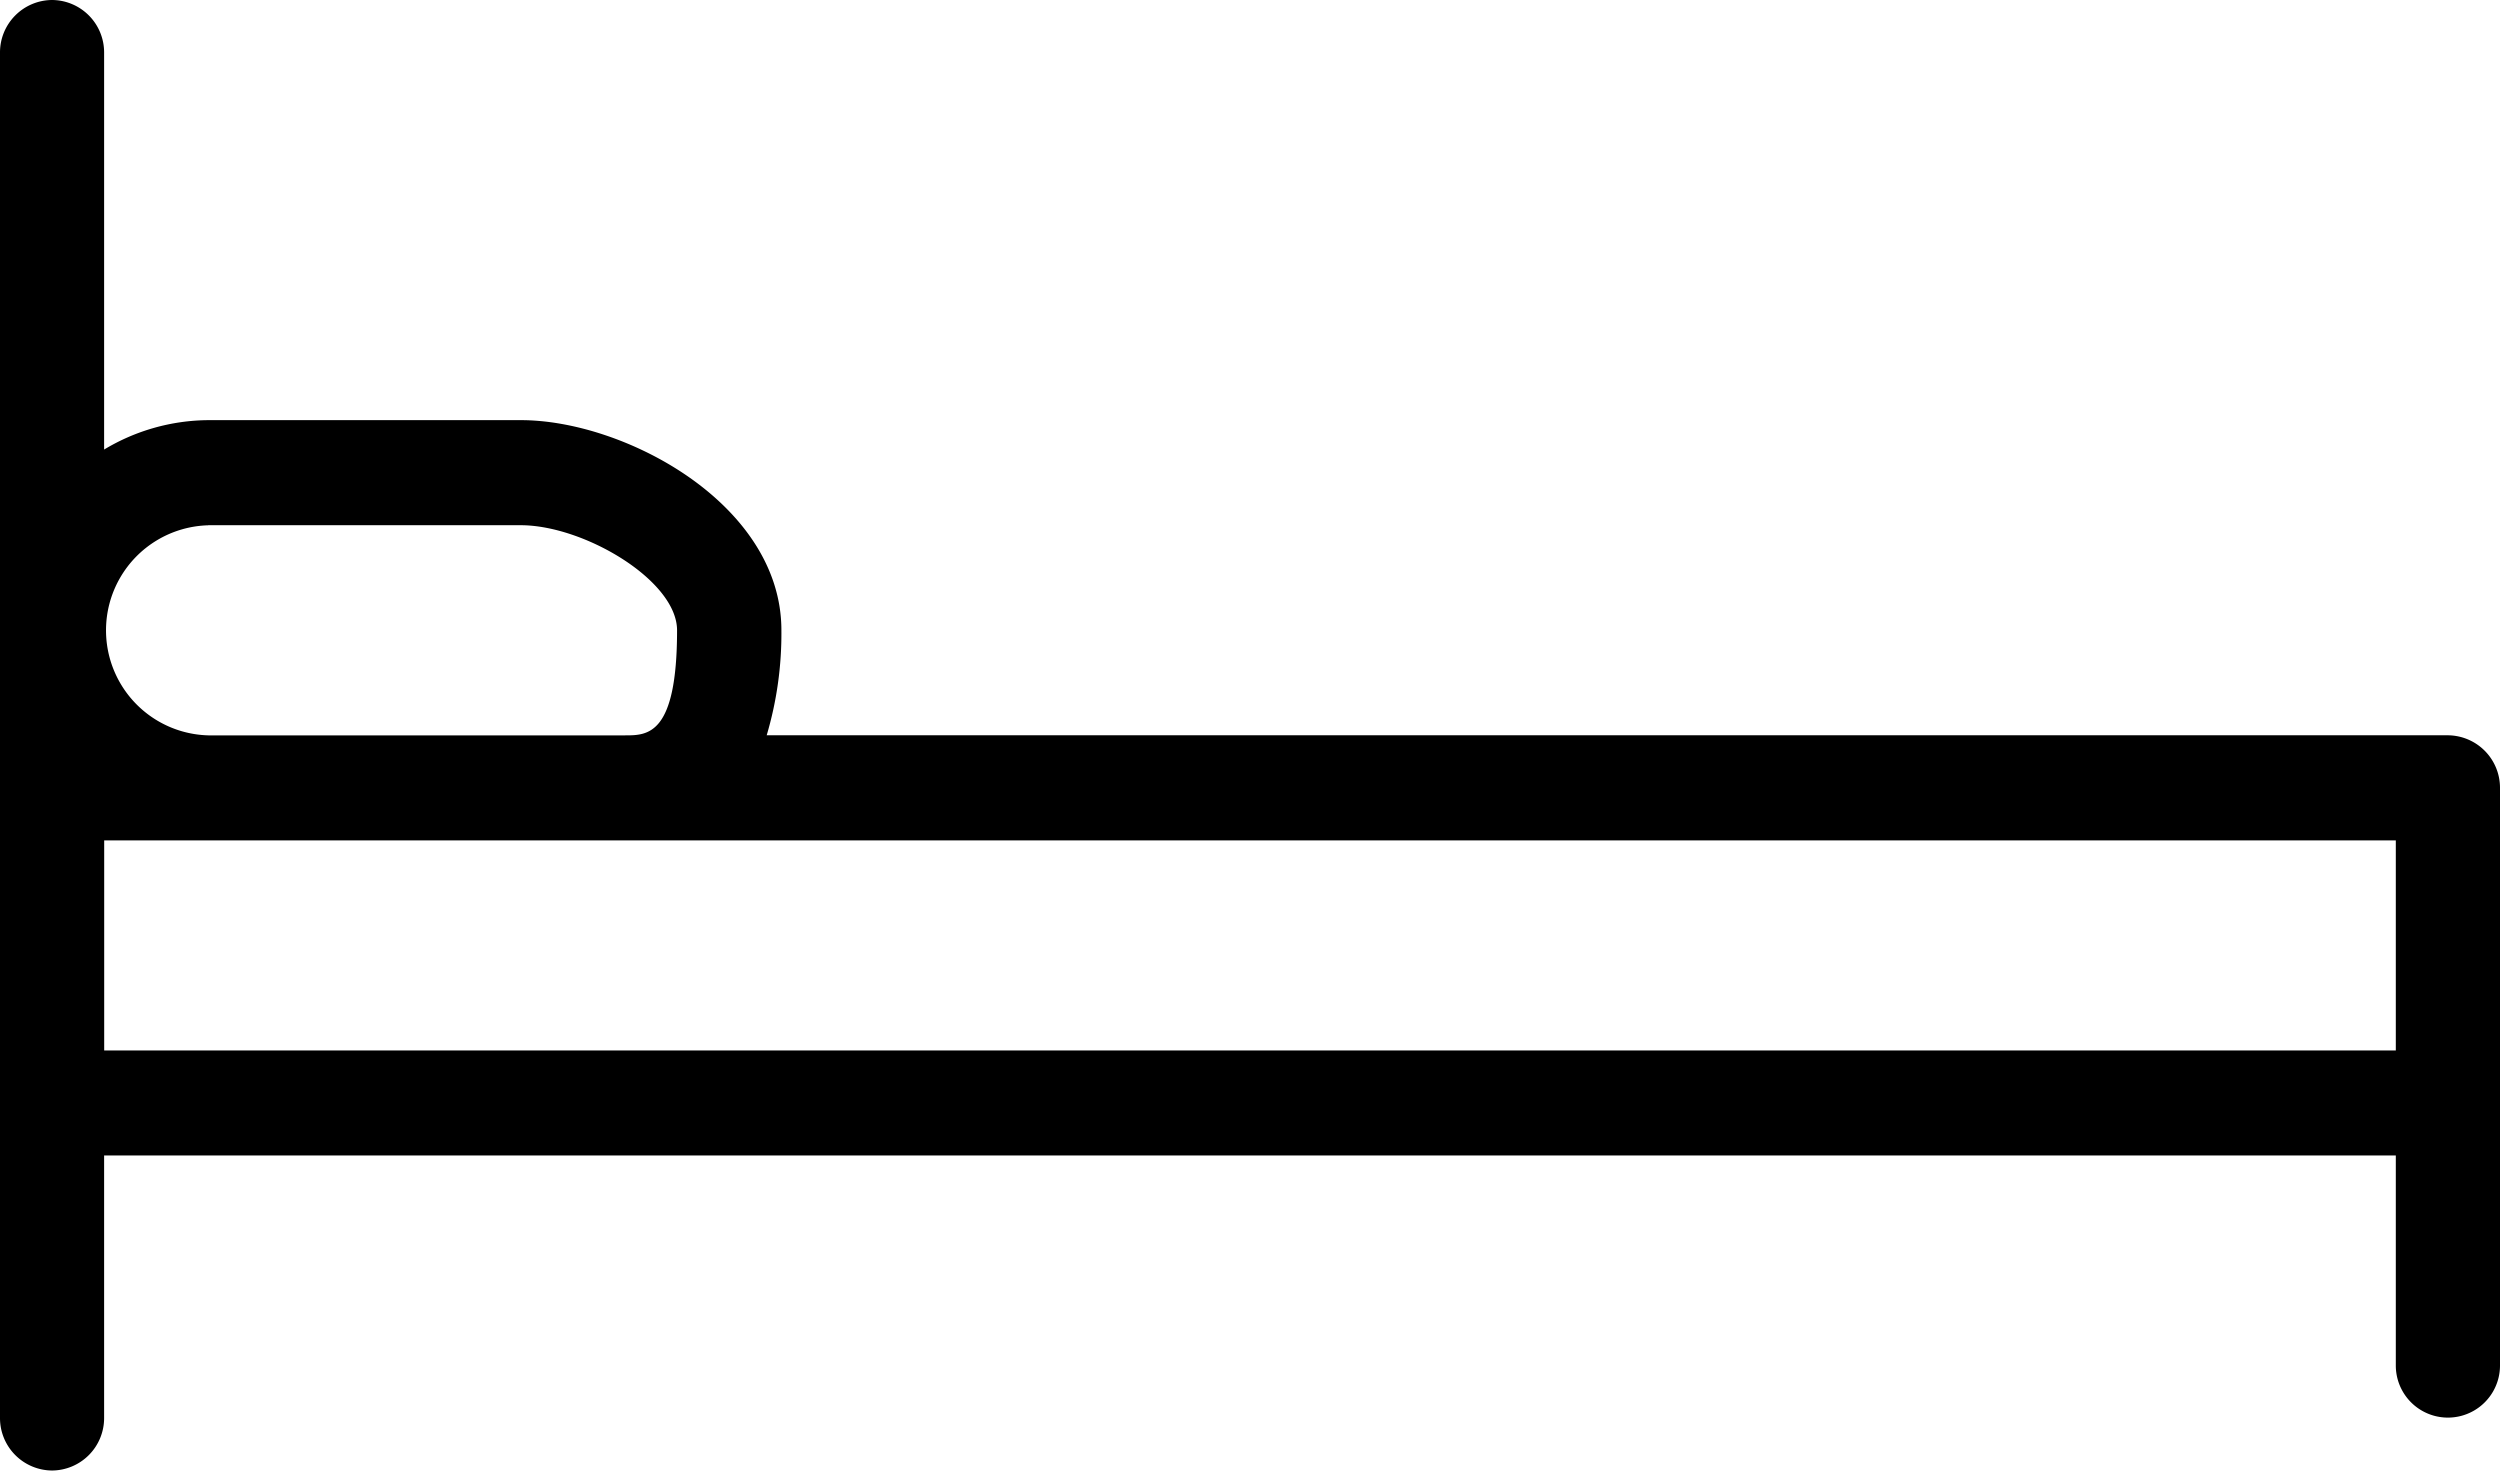
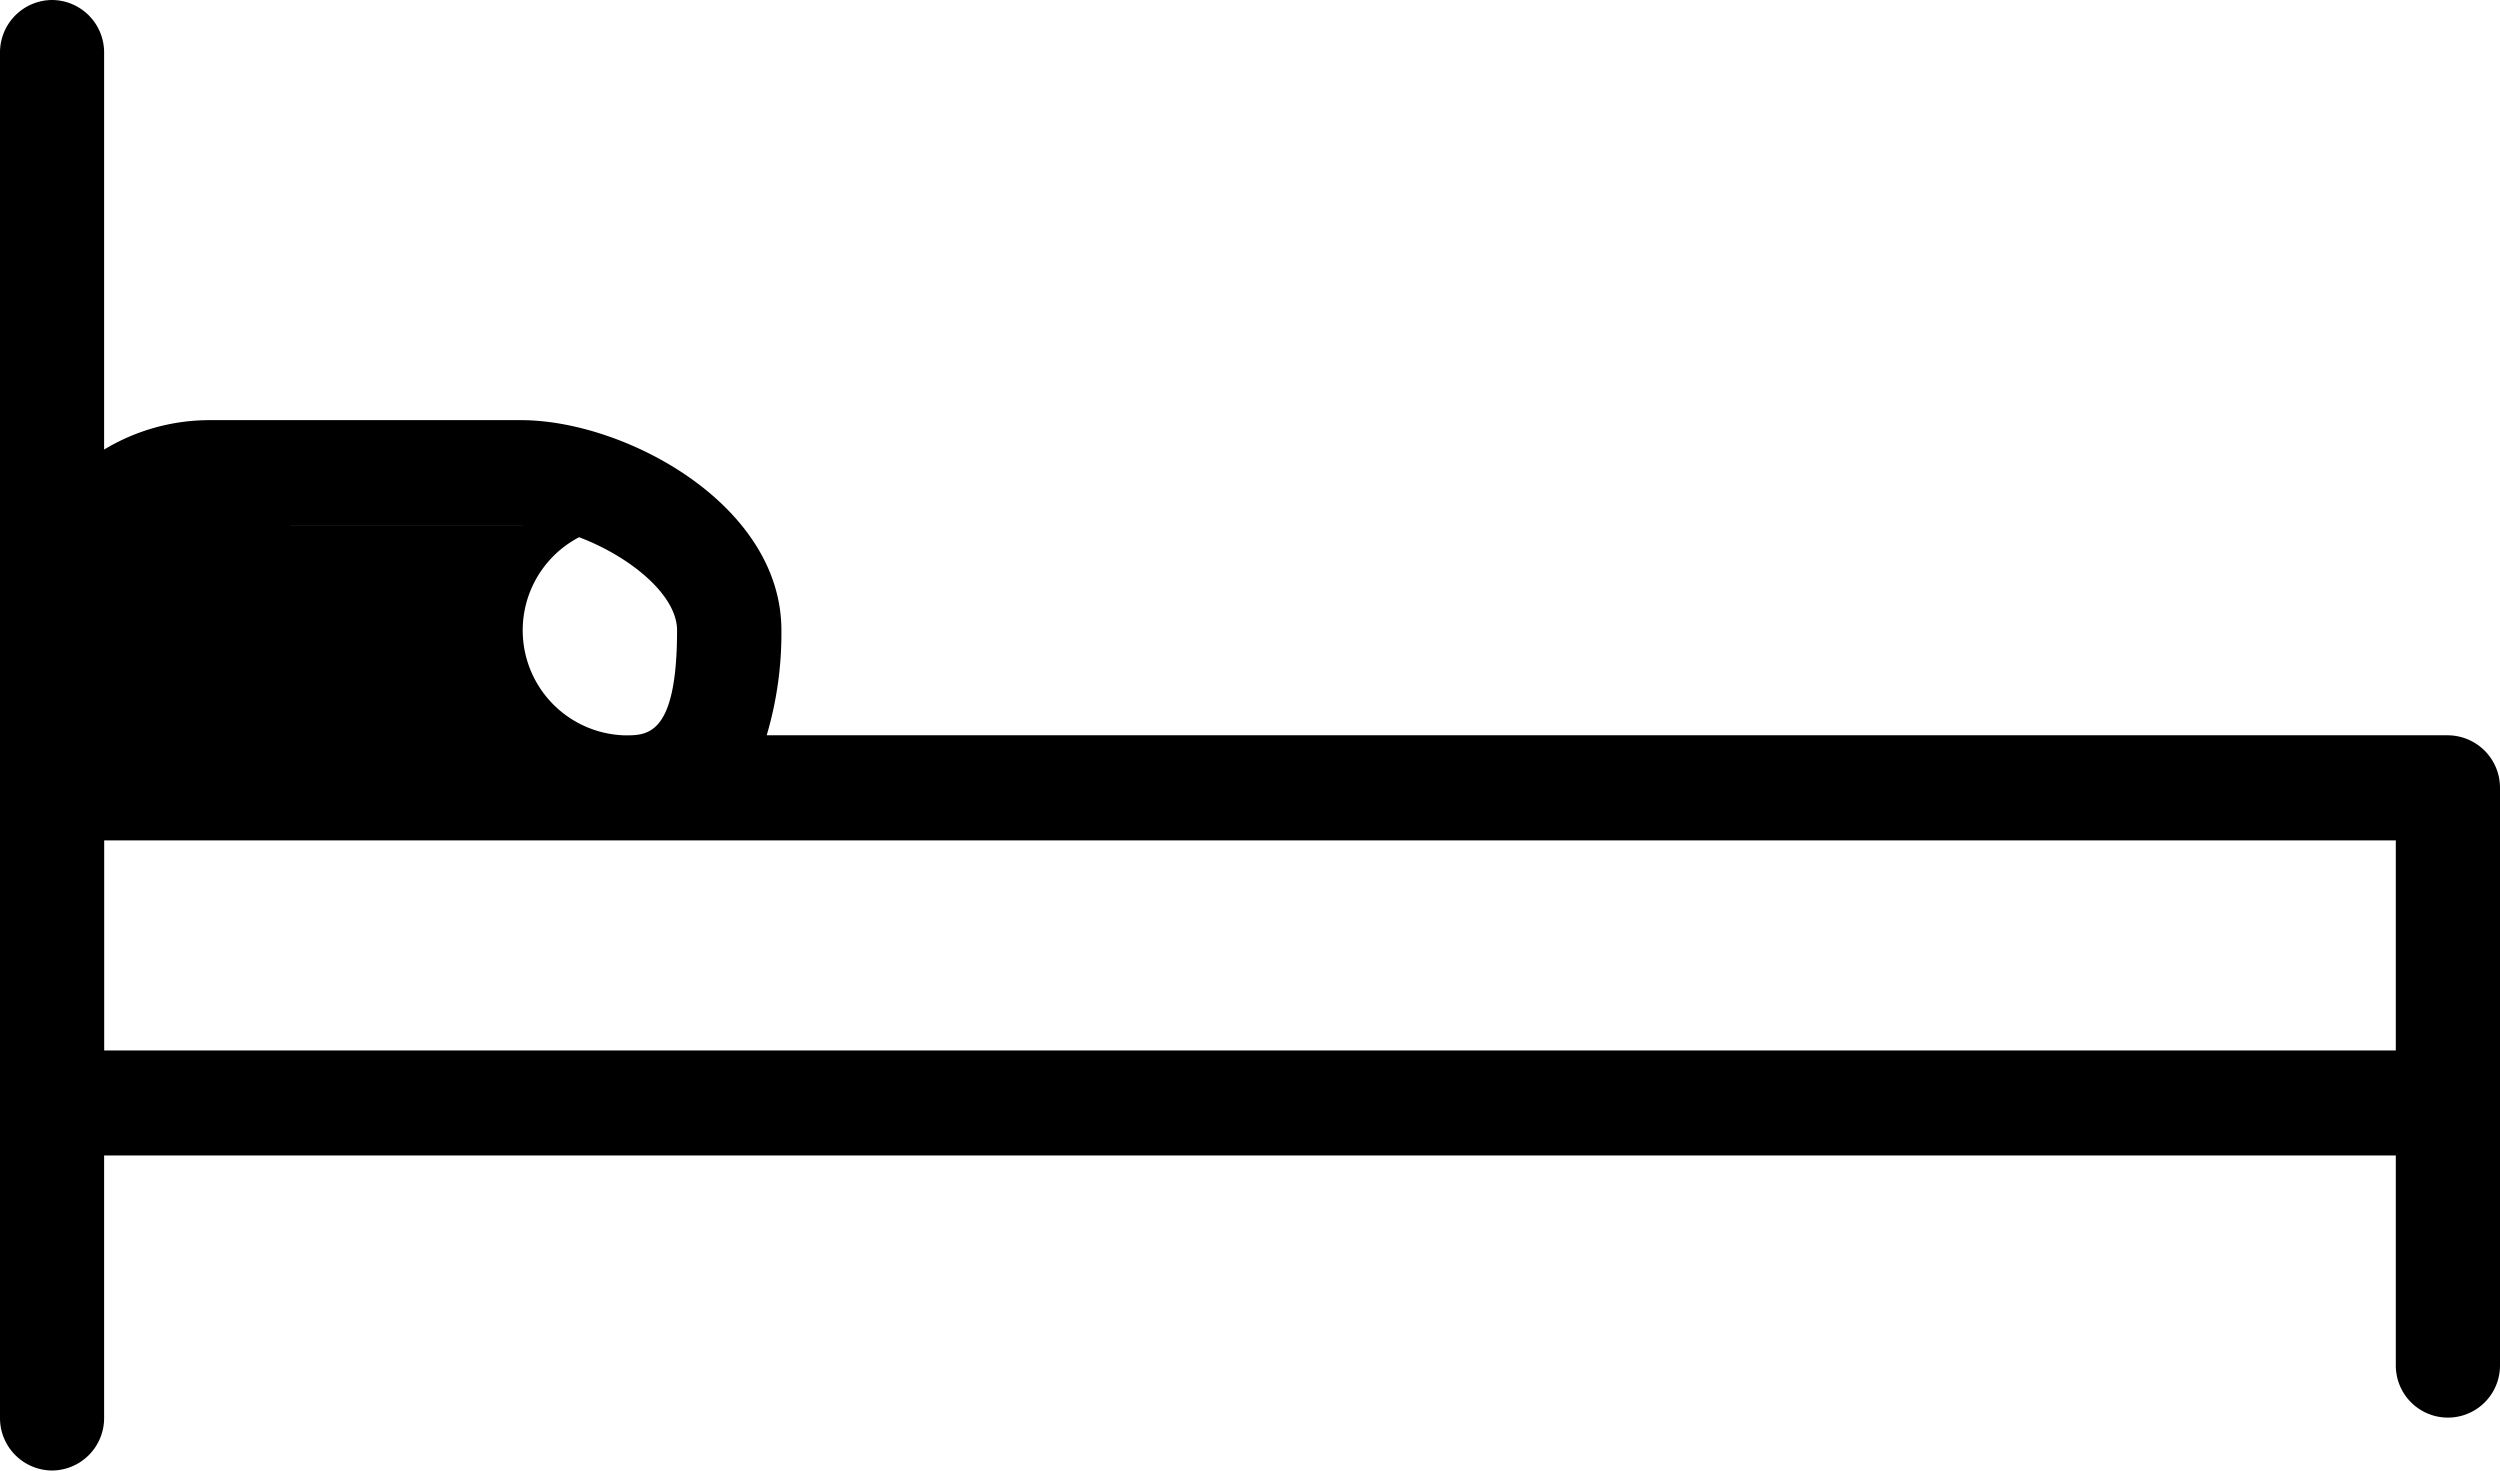
<svg xmlns="http://www.w3.org/2000/svg" width="34" height="20" viewBox="0 0 34 20">
  <g id="cama" transform="translate(0 -106.666)">
-     <path id="Trazado_28" data-name="Trazado 28" d="M33.292,116.666H10.427a4.867,4.867,0,0,0,.2-1.429c0-1.714-2.132-2.857-3.542-2.857H2.833a2.777,2.777,0,0,0-1.417.4v-5.4a.713.713,0,0,0-.708-.714A.713.713,0,0,0,0,107.38v18.571a.713.713,0,0,0,.708.714.713.713,0,0,0,.708-.714V122.38H32.583v2.857a.708.708,0,1,0,1.417,0V117.38A.714.714,0,0,0,33.292,116.666ZM2.833,113.809h4.25c.857,0,2.125.75,2.125,1.429,0,1.429-.4,1.429-.708,1.429H2.833a1.429,1.429,0,0,1,0-2.857Zm29.75,7.143H1.417v-2.857H32.583v2.857Z" transform="translate(0 0)" />
+     <path id="Trazado_28" data-name="Trazado 28" d="M33.292,116.666H10.427a4.867,4.867,0,0,0,.2-1.429c0-1.714-2.132-2.857-3.542-2.857H2.833a2.777,2.777,0,0,0-1.417.4v-5.4a.713.713,0,0,0-.708-.714A.713.713,0,0,0,0,107.38v18.571a.713.713,0,0,0,.708.714.713.713,0,0,0,.708-.714V122.38H32.583v2.857a.708.708,0,1,0,1.417,0V117.38A.714.714,0,0,0,33.292,116.666ZM2.833,113.809h4.25c.857,0,2.125.75,2.125,1.429,0,1.429-.4,1.429-.708,1.429a1.429,1.429,0,0,1,0-2.857Zm29.75,7.143H1.417v-2.857H32.583v2.857Z" transform="translate(0 0)" />
  </g>
</svg>